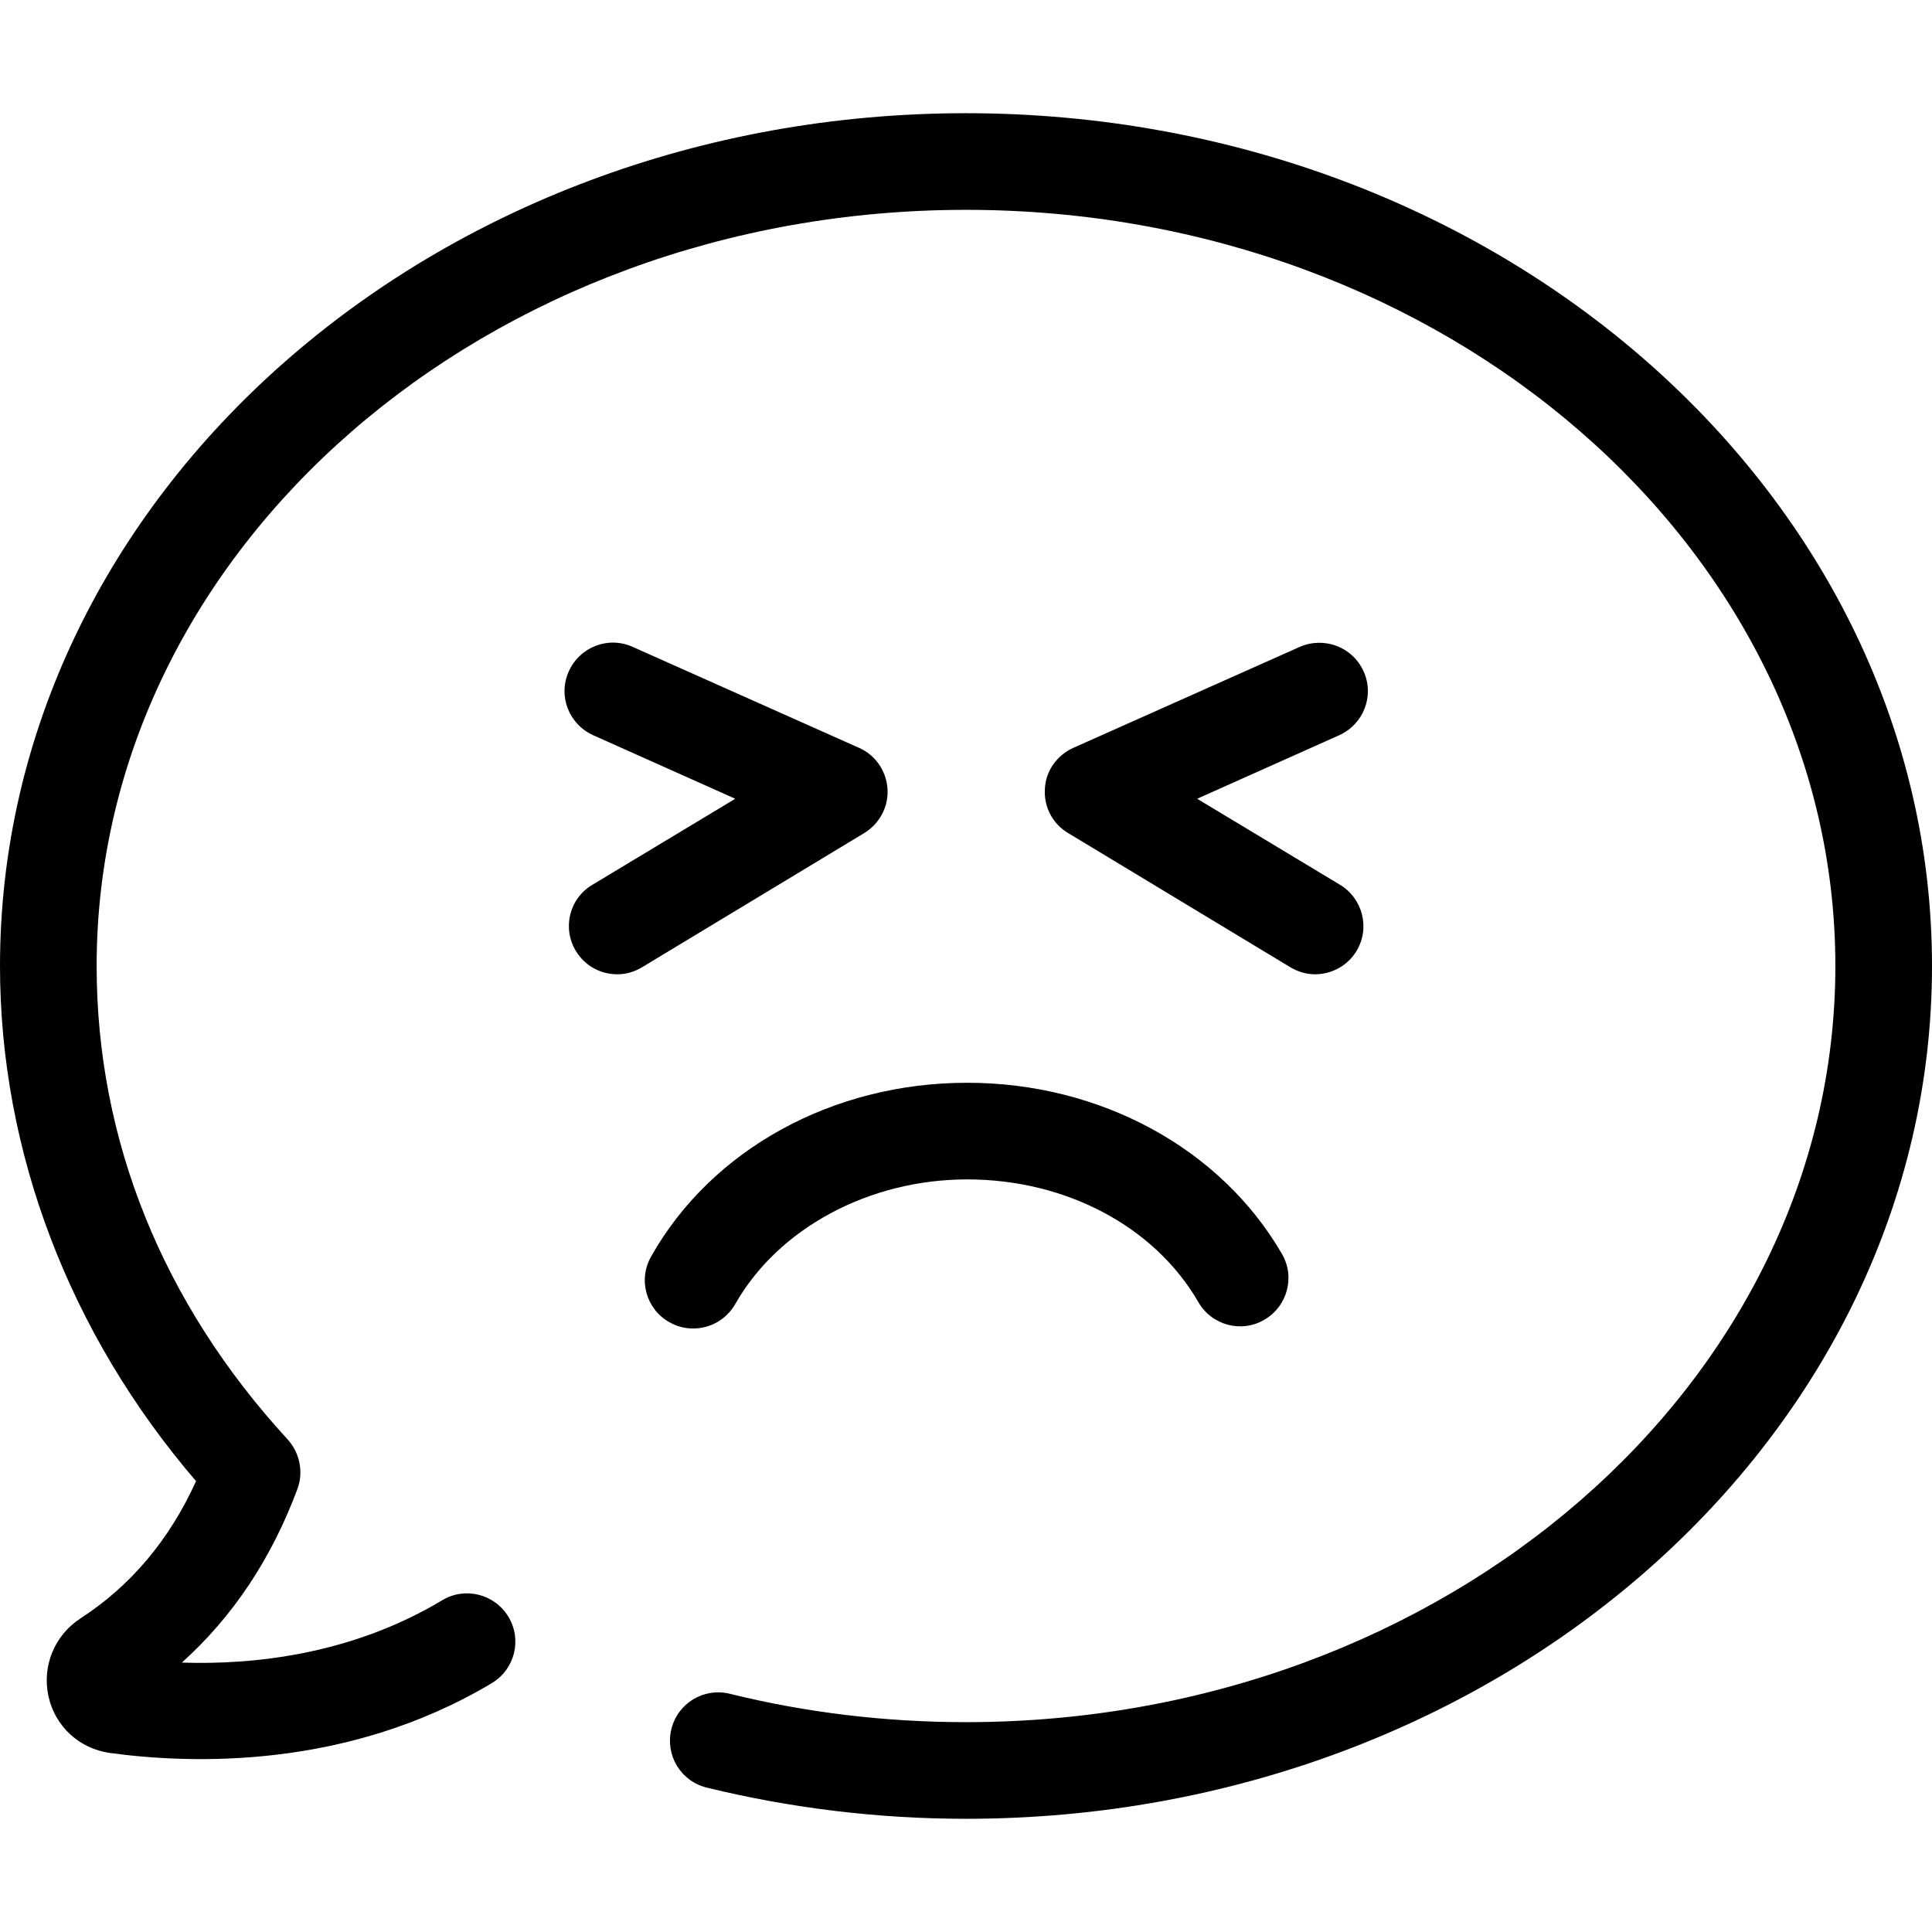
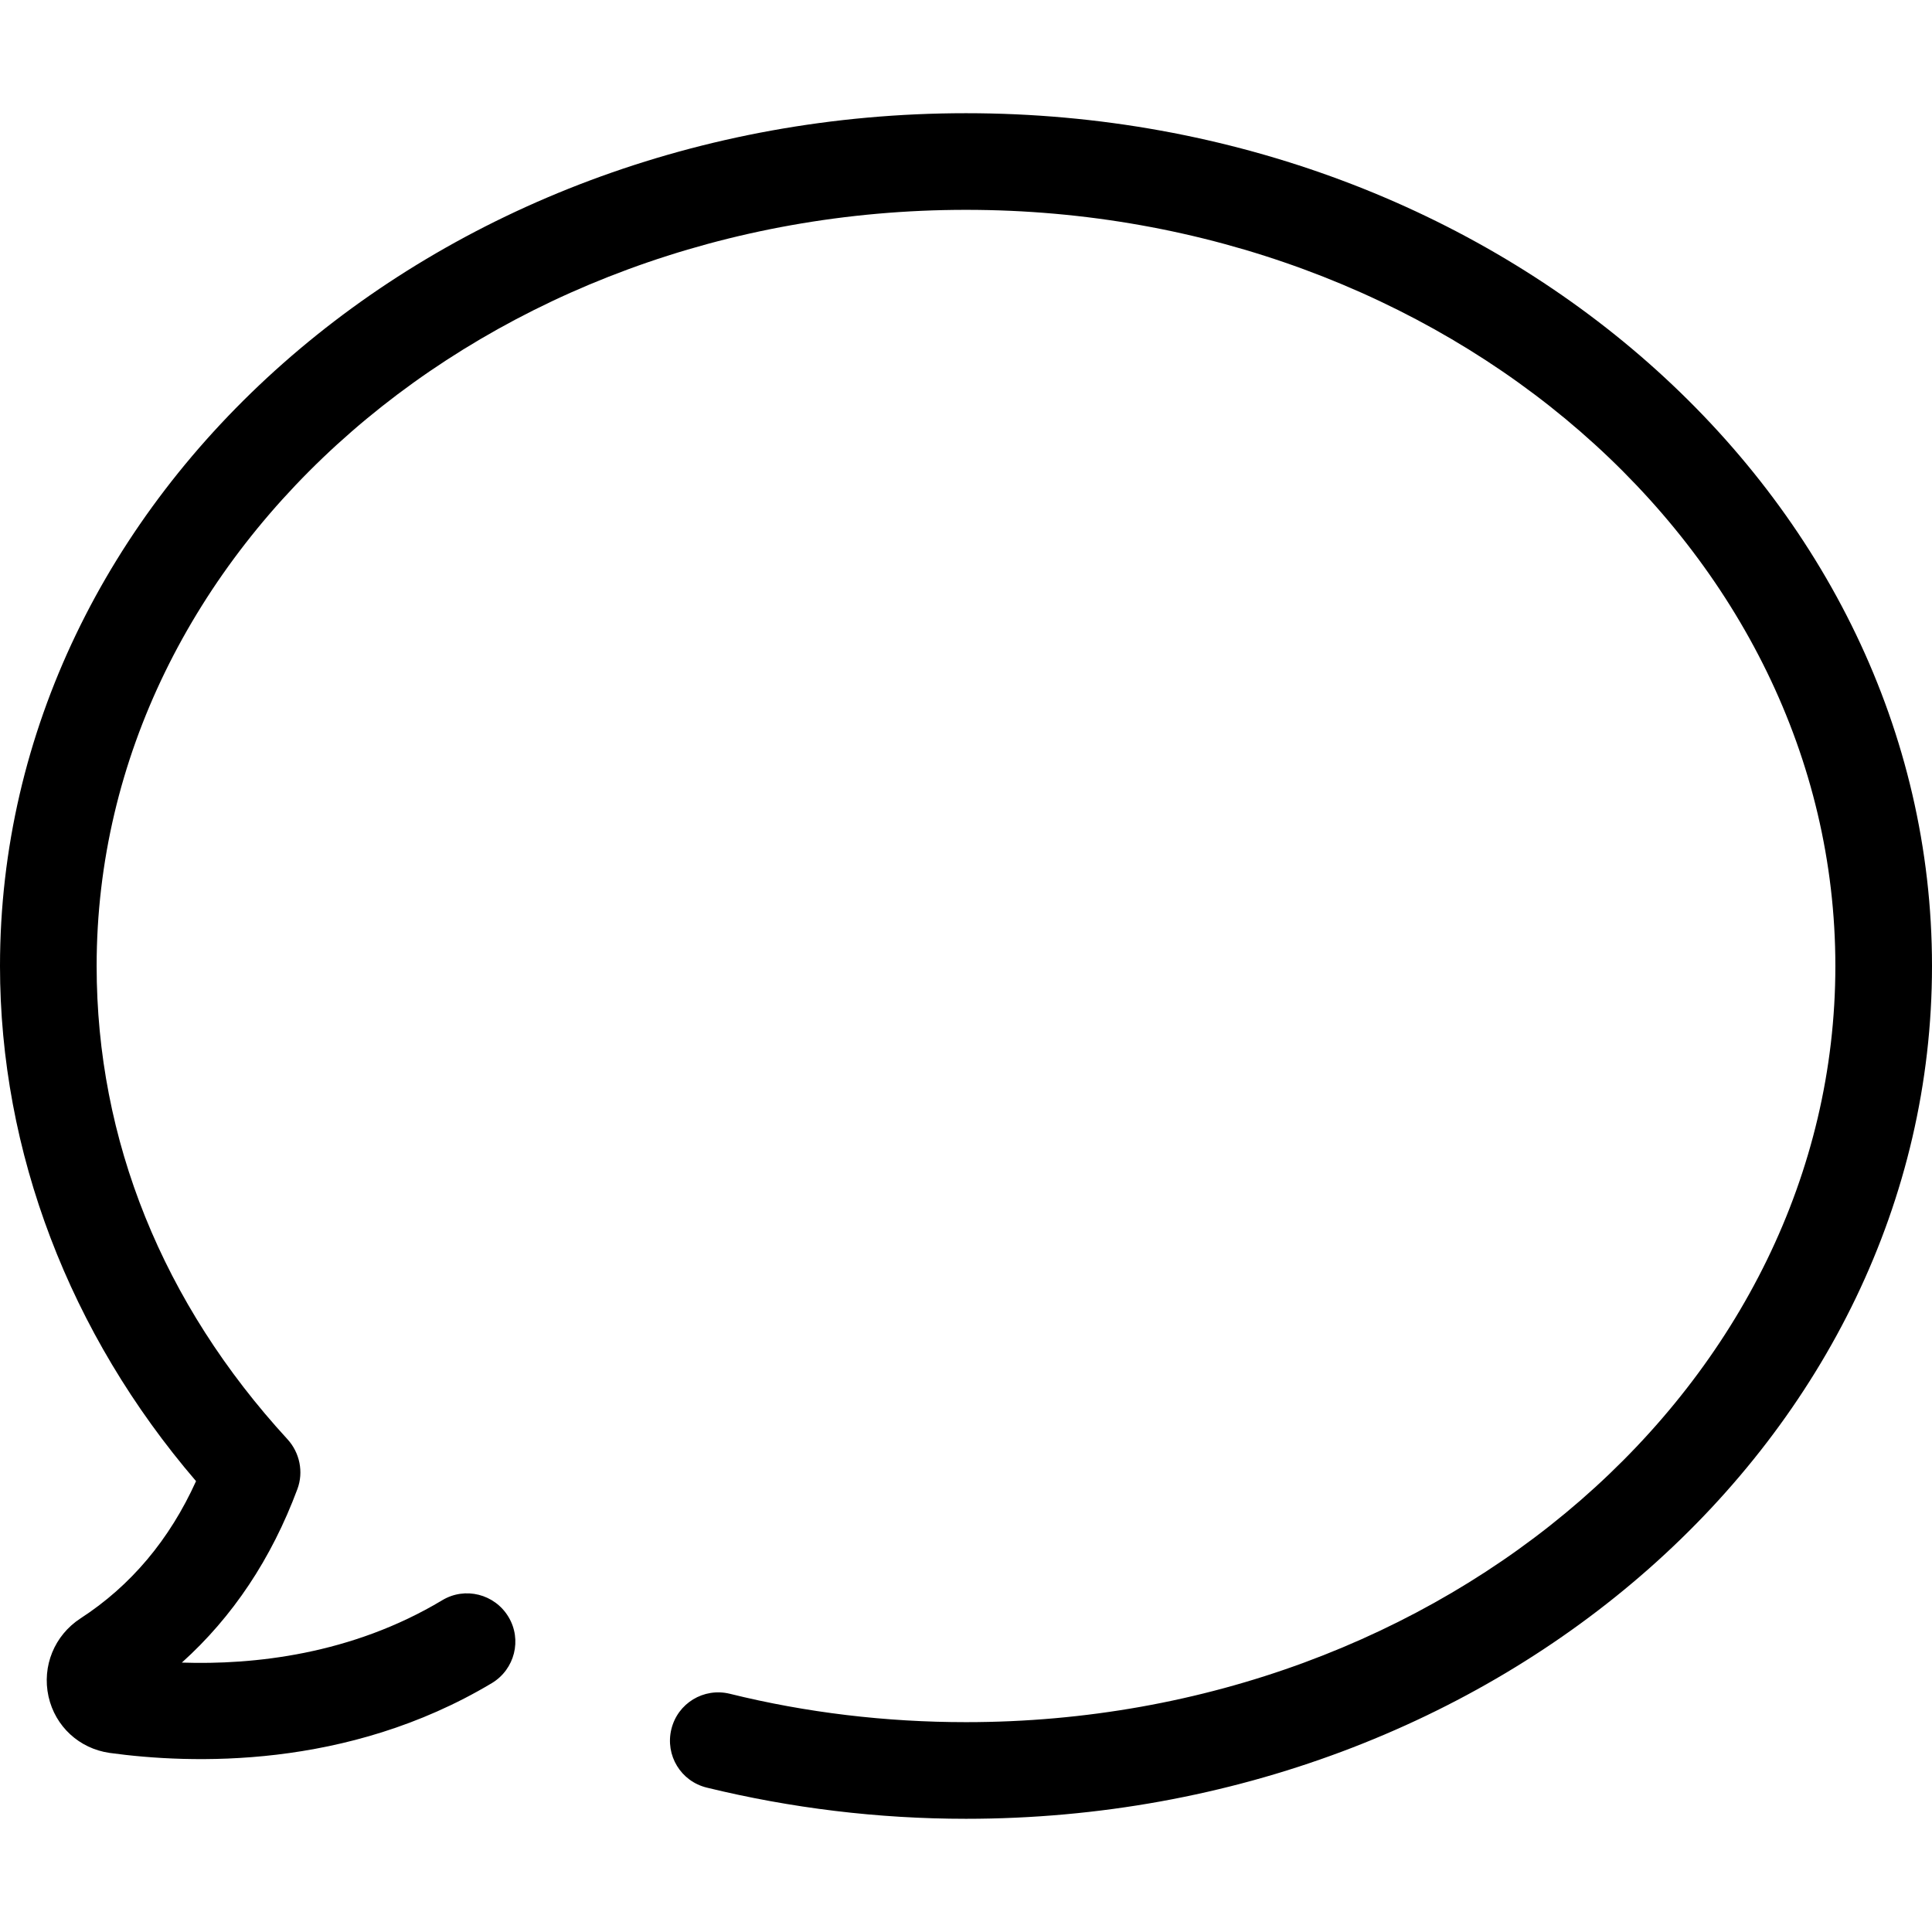
<svg xmlns="http://www.w3.org/2000/svg" fill="#000000" height="800px" width="800px" version="1.1" id="Capa_1" viewBox="0 0 489.8 489.8" xml:space="preserve">
  <g>
    <g>
      <path d="M179.2,453.2c21.3,5.2,43.4,7.9,65.7,7.9c135.1,0,244.9-97,244.9-216.2S380,28.7,244.9,28.7S0,125.7,0,244.9    c0,47.1,17.6,93.2,49.7,130.6C43,390.3,33.2,402,20.4,410.3c-6.6,4.3-9.8,12.1-8.1,19.8c1.7,7.6,7.8,13.2,15.5,14.3    c20.4,2.8,60.1,4.3,96.9-17.7c5.8-3.5,7.7-11,4.2-16.8c-3.5-5.8-11-7.7-16.8-4.2c-23,13.8-47.9,16.4-66,15.8    c12.9-11.6,22.7-26.3,29.3-44c1.6-4.3,0.6-9.2-2.5-12.6c-31.7-34.5-48.4-75.9-48.4-120c0-105.7,98.9-191.7,220.4-191.7    s220.4,86,220.4,191.7s-98.9,191.7-220.4,191.7c-20.3,0-40.5-2.4-59.9-7.2c-6.6-1.6-13.2,2.4-14.8,9S172.6,451.6,179.2,453.2z" />
-       <path d="M169.7,335.2c1.9,1.1,4,1.6,6,1.6c4.3,0,8.4-2.2,10.7-6.2c10.9-19.2,33.9-31.6,58.8-31.6c25,0,47.5,11.9,58.6,31.1    c3.4,5.9,10.9,7.9,16.7,4.5c5.9-3.4,7.9-10.9,4.5-16.7c-15.5-26.8-46.1-43.4-79.8-43.4c-34.1,0-64.8,16.9-80.1,44    C161.7,324.4,163.8,331.9,169.7,335.2z" />
-       <path d="M146,241.1c2.3,3.8,6.3,5.9,10.5,5.9c2.2,0,4.3-0.6,6.3-1.8l56.3-34c3.9-2.4,6.2-6.7,5.9-11.2c-0.3-4.6-3.1-8.6-7.2-10.4    L160.4,164c-6.2-2.8-13.4,0-16.2,6.2s0,13.4,6.2,16.2l36,16.1l-36.2,21.8C144.3,227.8,142.5,235.3,146,241.1z" />
-       <path d="M345.7,170.2c-2.8-6.2-10-8.9-16.2-6.2l-57.4,25.6c-4.2,1.9-7,5.9-7.2,10.4c-0.3,4.6,2,8.9,5.9,11.2l56.3,34    c2,1.2,4.2,1.8,6.3,1.8c4.1,0,8.2-2.1,10.5-5.9c3.5-5.8,1.6-13.3-4.2-16.8l-36.2-21.8l36-16.1    C345.7,183.6,348.5,176.4,345.7,170.2z" />
    </g>
  </g>
</svg>